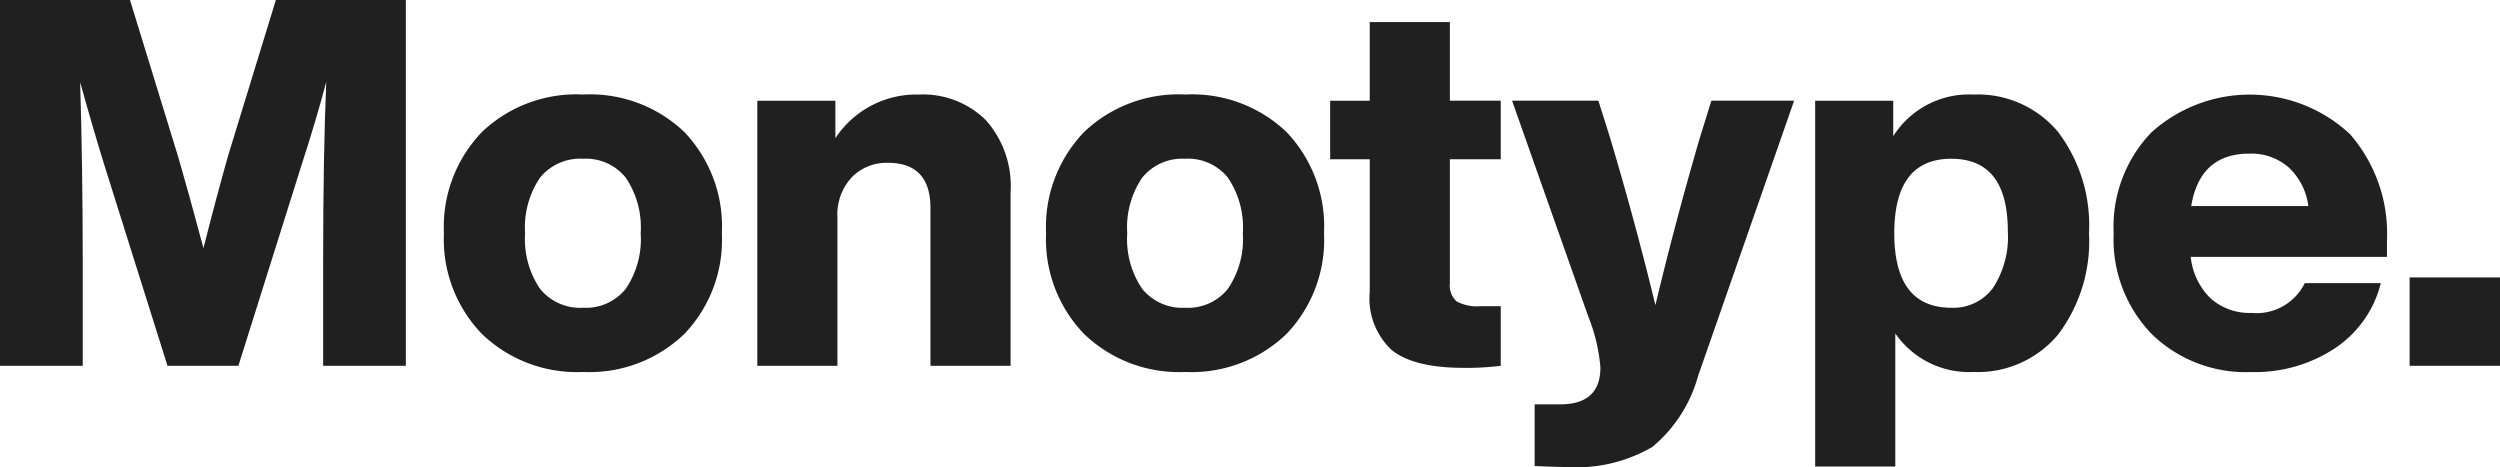
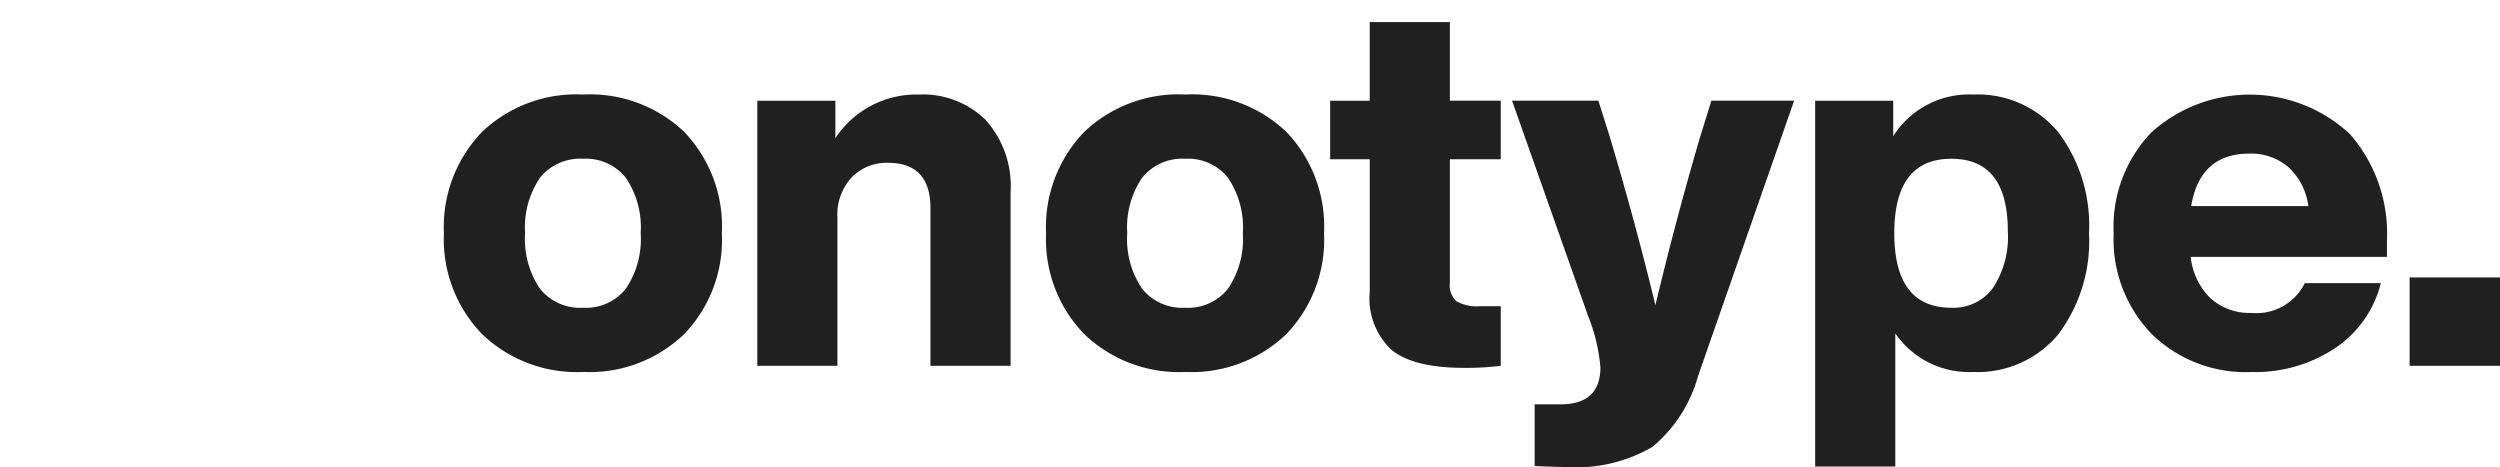
<svg xmlns="http://www.w3.org/2000/svg" id="Layer_2" data-name="Layer 2" width="251.945" height="47.1" viewBox="0 0 251.945 47.1">
  <g id="Layer_open" data-name="Layer open">
-     <path id="Path_15803" data-name="Path 15803" d="M22.989,15.687,27.8,0H40.9V36.865H32.567V26.044q0-10.305.312-17.812-.985,3.782-2.486,8.389L24.024,36.865H16.879L10.511,16.62Q9.37,12.945,8.078,8.284q.257,8.7.259,17.761V36.865H0V0H13.1l4.868,15.843q.983,3.367,2.536,9.165Q21.746,20.09,22.989,15.687Z" fill="#202020" />
    <path id="Path_15804" data-name="Path 15804" d="M44.29,34.408a13.786,13.786,0,0,1-10.2-3.833,13.719,13.719,0,0,1-3.83-10.148,13.791,13.791,0,0,1,3.83-10.2,13.783,13.783,0,0,1,10.2-3.78,13.776,13.776,0,0,1,10.2,3.78,13.776,13.776,0,0,1,3.78,10.2,13.7,13.7,0,0,1-3.78,10.148A13.773,13.773,0,0,1,44.29,34.408Zm0-6.472a5.137,5.137,0,0,0,4.3-1.915,8.915,8.915,0,0,0,1.5-5.594,8.928,8.928,0,0,0-1.5-5.591,5.137,5.137,0,0,0-4.3-1.915,5.2,5.2,0,0,0-4.349,1.915,8.917,8.917,0,0,0-1.5,5.591,8.917,8.917,0,0,0,1.5,5.594A5.2,5.2,0,0,0,44.29,27.936Z" transform="translate(14.477 3.078)" fill="#202020" />
    <path id="Path_15805" data-name="Path 15805" d="M67.871,6.447a9.026,9.026,0,0,1,6.756,2.561,9.965,9.965,0,0,1,2.511,7.275v17.5H69.062v-15.9q0-4.554-4.3-4.557a4.911,4.911,0,0,0-3.623,1.452,5.524,5.524,0,0,0-1.451,4.089V33.785H51.613V7.068h7.868v3.78A9.761,9.761,0,0,1,67.871,6.447Z" transform="translate(24.707 3.081)" fill="#202020" />
    <path id="Path_15806" data-name="Path 15806" d="M85.328,34.408a13.786,13.786,0,0,1-10.2-3.833A13.719,13.719,0,0,1,71.3,20.427a13.791,13.791,0,0,1,3.83-10.2,13.783,13.783,0,0,1,10.2-3.78,13.776,13.776,0,0,1,10.2,3.78,13.776,13.776,0,0,1,3.78,10.2,13.7,13.7,0,0,1-3.78,10.148A13.773,13.773,0,0,1,85.328,34.408Zm0-6.472a5.137,5.137,0,0,0,4.3-1.915,8.915,8.915,0,0,0,1.5-5.594,8.928,8.928,0,0,0-1.5-5.591,5.137,5.137,0,0,0-4.3-1.915,5.2,5.2,0,0,0-4.349,1.915,8.917,8.917,0,0,0-1.5,5.591,8.917,8.917,0,0,0,1.5,5.594A5.2,5.2,0,0,0,85.328,27.936Z" transform="translate(34.122 3.078)" fill="#202020" />
    <path id="Path_15807" data-name="Path 15807" d="M107.846,9.427v5.9H102.72V27.807a2.147,2.147,0,0,0,.673,1.839,4.223,4.223,0,0,0,2.382.491h2.072v6.006a27.578,27.578,0,0,1-3.729.207q-5.022,0-7.25-1.788a7.1,7.1,0,0,1-2.224-5.875V15.329H90.655v-5.9h3.988V1.506h8.077V9.427Z" transform="translate(43.396 0.721)" fill="#202020" />
    <path id="Path_15808" data-name="Path 15808" d="M121.95,10.693l1.19-3.83h8.337l-9.682,27.754a14.2,14.2,0,0,1-4.608,7.144,15.278,15.278,0,0,1-8.7,2.018q-.983,0-3.158-.1V37.463h2.589q4.039,0,4.038-3.728a17.765,17.765,0,0,0-1.242-5.178L103.052,6.863h8.7l1.193,3.78q2.588,8.7,4.554,16.828Q119.514,19.033,121.95,10.693Z" transform="translate(49.33 3.285)" fill="#202020" />
    <path id="Path_15809" data-name="Path 15809" d="M139.656,6.446a10.546,10.546,0,0,1,8.542,3.78,15.583,15.583,0,0,1,3.108,10.2,15.591,15.591,0,0,1-3.108,10.2,10.546,10.546,0,0,1-8.542,3.78,9.048,9.048,0,0,1-7.87-3.883v13.41H123.71V7.068h7.868v3.574A9.037,9.037,0,0,1,139.656,6.446Zm-2.225,21.487a4.946,4.946,0,0,0,4.194-1.993,9.375,9.375,0,0,0,1.5-5.721q0-7.3-5.694-7.3-5.747,0-5.748,7.506t5.748,7.509Z" transform="translate(59.219 3.081)" fill="#202020" />
    <path id="Path_15810" data-name="Path 15810" d="M171.6,21.2V22.8H151.825A6.8,6.8,0,0,0,153.845,27a5.876,5.876,0,0,0,4.09,1.451,5.425,5.425,0,0,0,5.384-3h7.663a11.1,11.1,0,0,1-4.608,6.551,14.583,14.583,0,0,1-8.439,2.407,13.583,13.583,0,0,1-10.046-3.833,13.719,13.719,0,0,1-3.83-10.148,13.72,13.72,0,0,1,3.78-10.148,14.8,14.8,0,0,1,20.038.157A15.254,15.254,0,0,1,171.6,21.2Zm-13.876-8.8q-4.971,0-5.851,5.282h11.806a6.457,6.457,0,0,0-1.968-3.883,5.729,5.729,0,0,0-3.987-1.4Z" transform="translate(68.952 3.084)" fill="#202020" />
    <path id="Path_15811" data-name="Path 15811" d="M173.335,27.814h-9.112V18.908h9.112Z" transform="translate(78.612 9.051)" fill="#202020" />
  </g>
</svg>